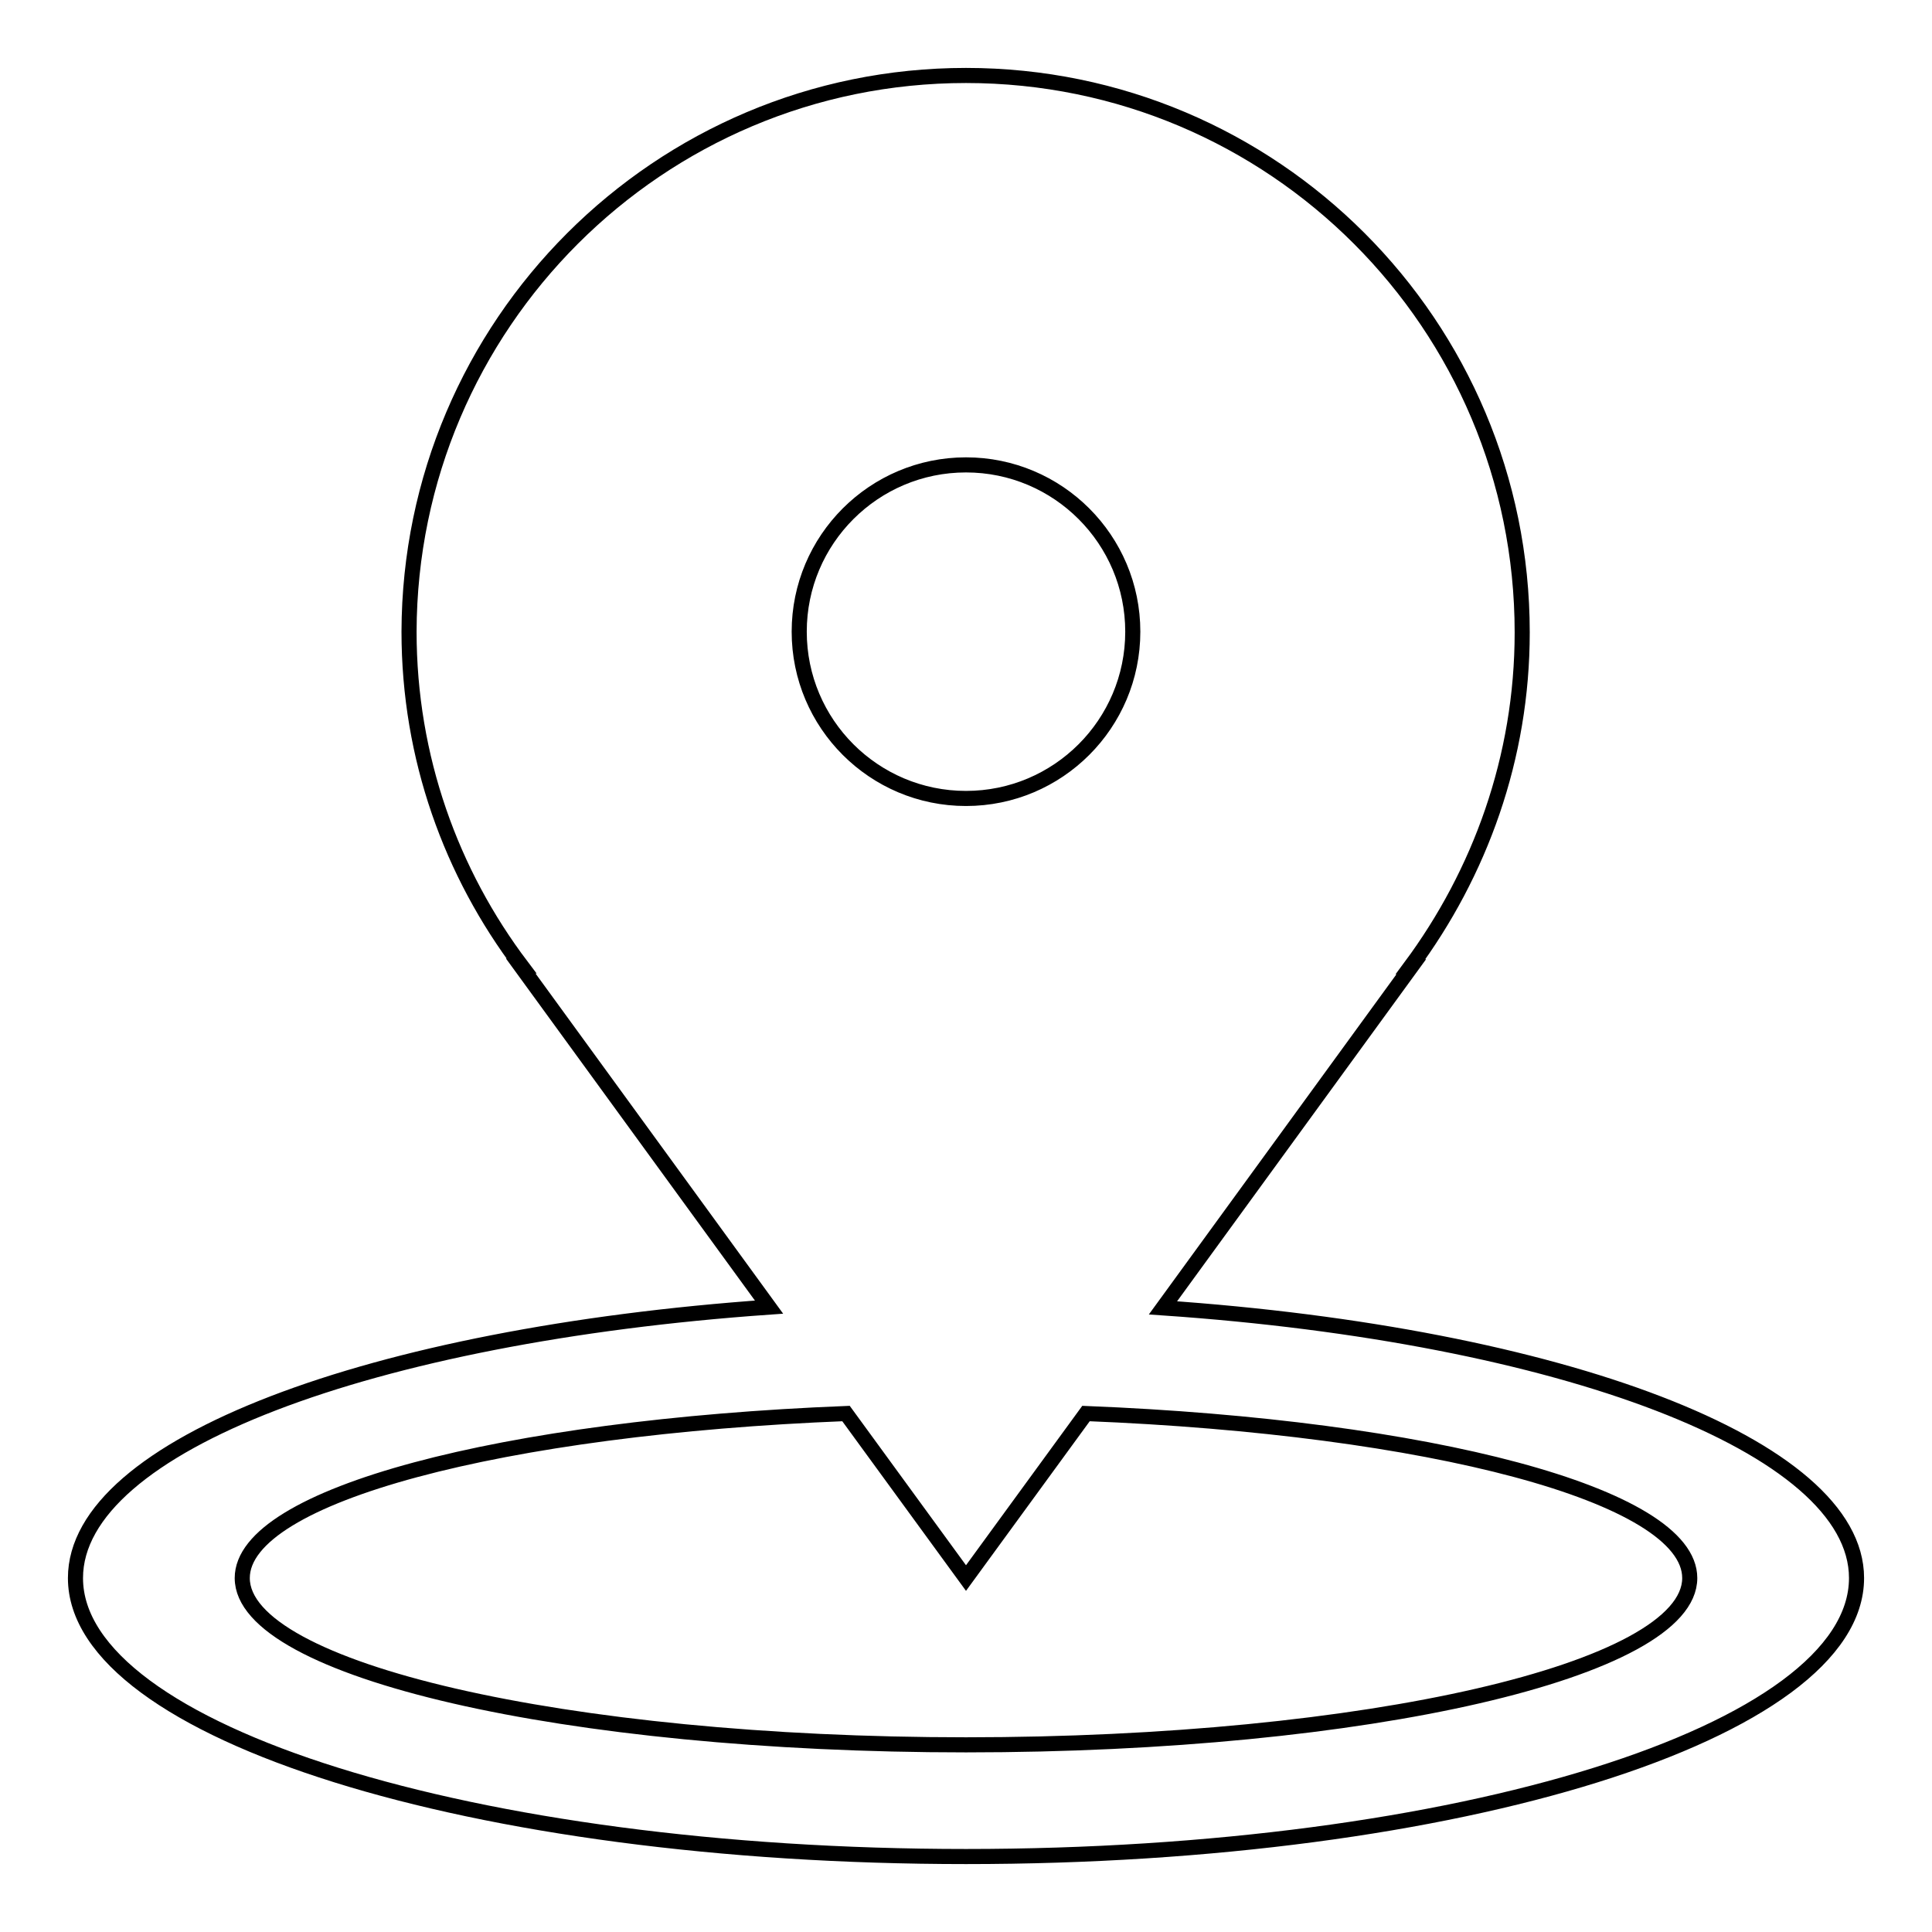
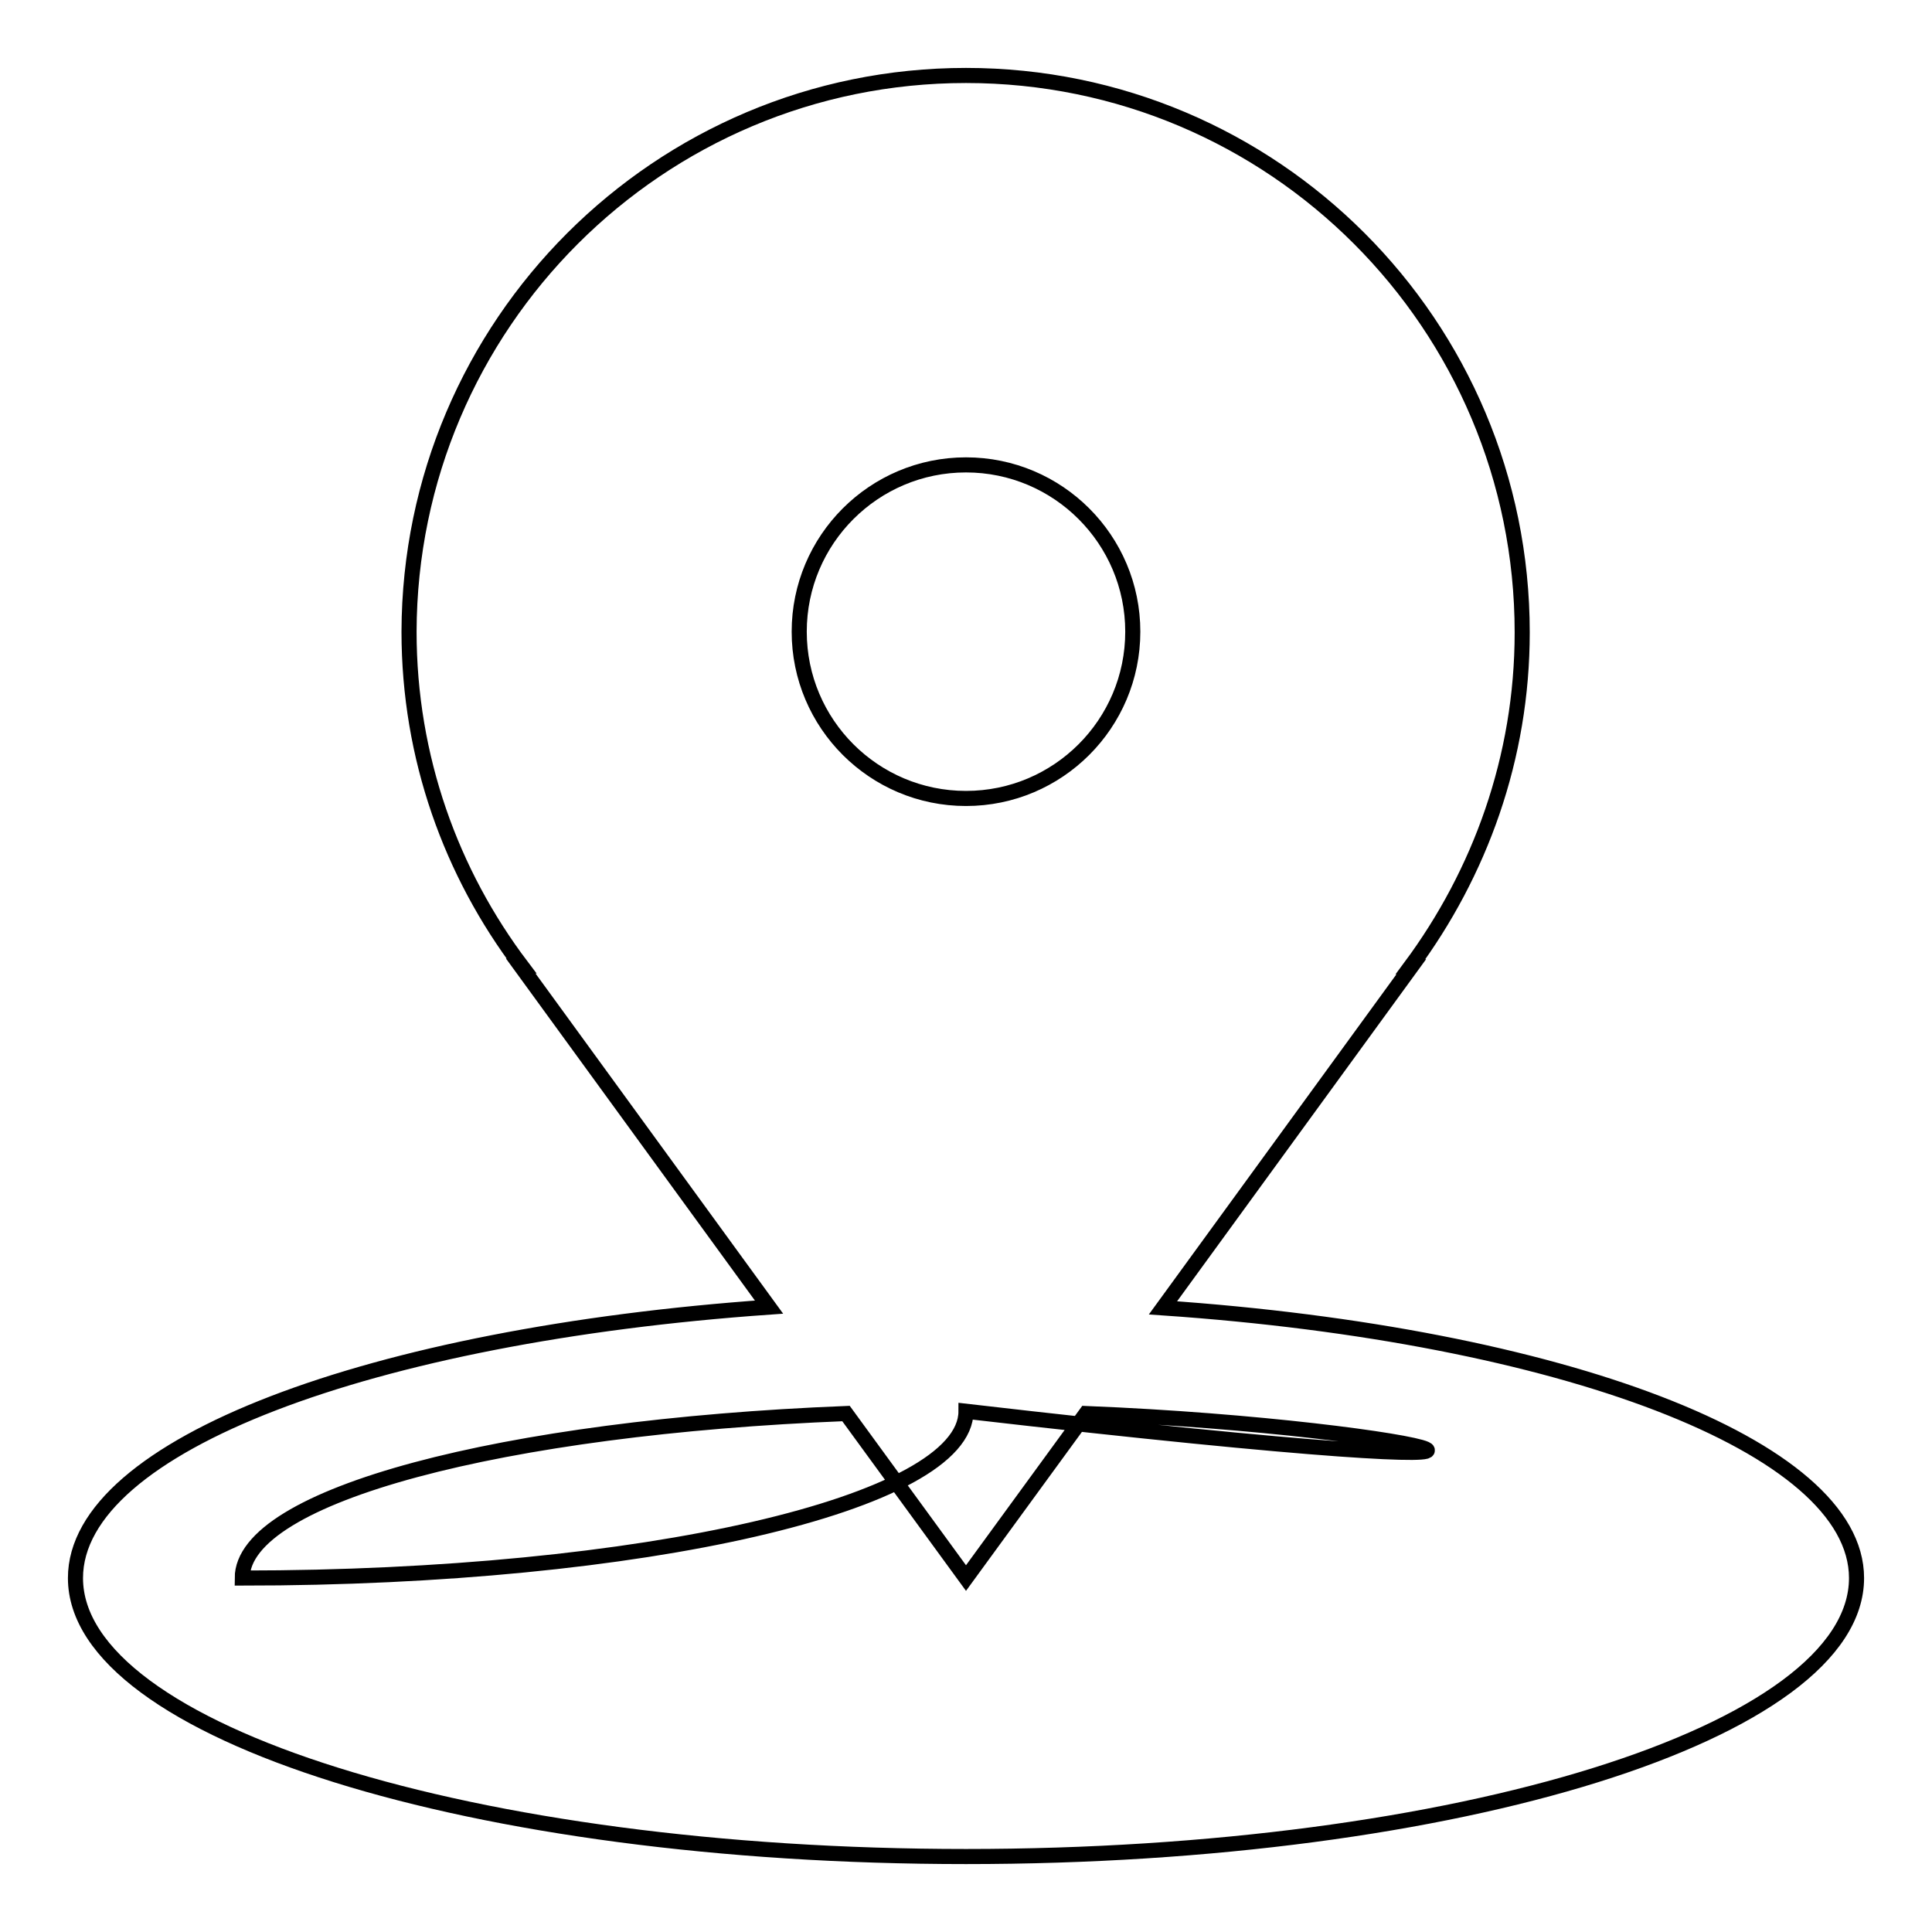
<svg xmlns="http://www.w3.org/2000/svg" version="1.1" x="0px" y="0px" viewBox="0 0 256 256" enable-background="new 0 0 256 256" xml:space="preserve">
  <g>
-     <path stroke-width="2" fill-opacity="0" stroke="#000000" d="M246,209.1c0,20.4-52.8,36.9-118,36.9S10,229.5,10,209.1c0-17.6,39.3-32.2,91.9-35.9L69,128h0.1 c-9.3-12.3-14.9-27.6-14.9-44.3C54.3,43,87.3,10,128,10c40.7,0,73.7,33,73.7,73.8c0,16.6-5.6,31.9-14.8,44.3h0.1l-32.9,45.2 C206.7,176.9,246,191.6,246,209.1z M128,61.6c-12.2,0-22.1,9.9-22.1,22.1c0,12.2,9.9,22.1,22.1,22.1c12.2,0,22.1-9.9,22.1-22.1 C150.1,71.5,140.2,61.6,128,61.6z M143.9,187.3L128,209.1l-15.9-21.8c-45.4,1.8-80,10.8-80,21.8c0,12.2,42.9,22.1,95.9,22.1 c53,0,95.9-9.9,95.9-22.1C223.9,198.1,189.2,189.1,143.9,187.3z" />
+     <path stroke-width="2" fill-opacity="0" stroke="#000000" d="M246,209.1c0,20.4-52.8,36.9-118,36.9S10,229.5,10,209.1c0-17.6,39.3-32.2,91.9-35.9L69,128h0.1 c-9.3-12.3-14.9-27.6-14.9-44.3C54.3,43,87.3,10,128,10c40.7,0,73.7,33,73.7,73.8c0,16.6-5.6,31.9-14.8,44.3h0.1l-32.9,45.2 C206.7,176.9,246,191.6,246,209.1z M128,61.6c-12.2,0-22.1,9.9-22.1,22.1c0,12.2,9.9,22.1,22.1,22.1c12.2,0,22.1-9.9,22.1-22.1 C150.1,71.5,140.2,61.6,128,61.6z M143.9,187.3L128,209.1l-15.9-21.8c-45.4,1.8-80,10.8-80,21.8c53,0,95.9-9.9,95.9-22.1C223.9,198.1,189.2,189.1,143.9,187.3z" />
  </g>
</svg>